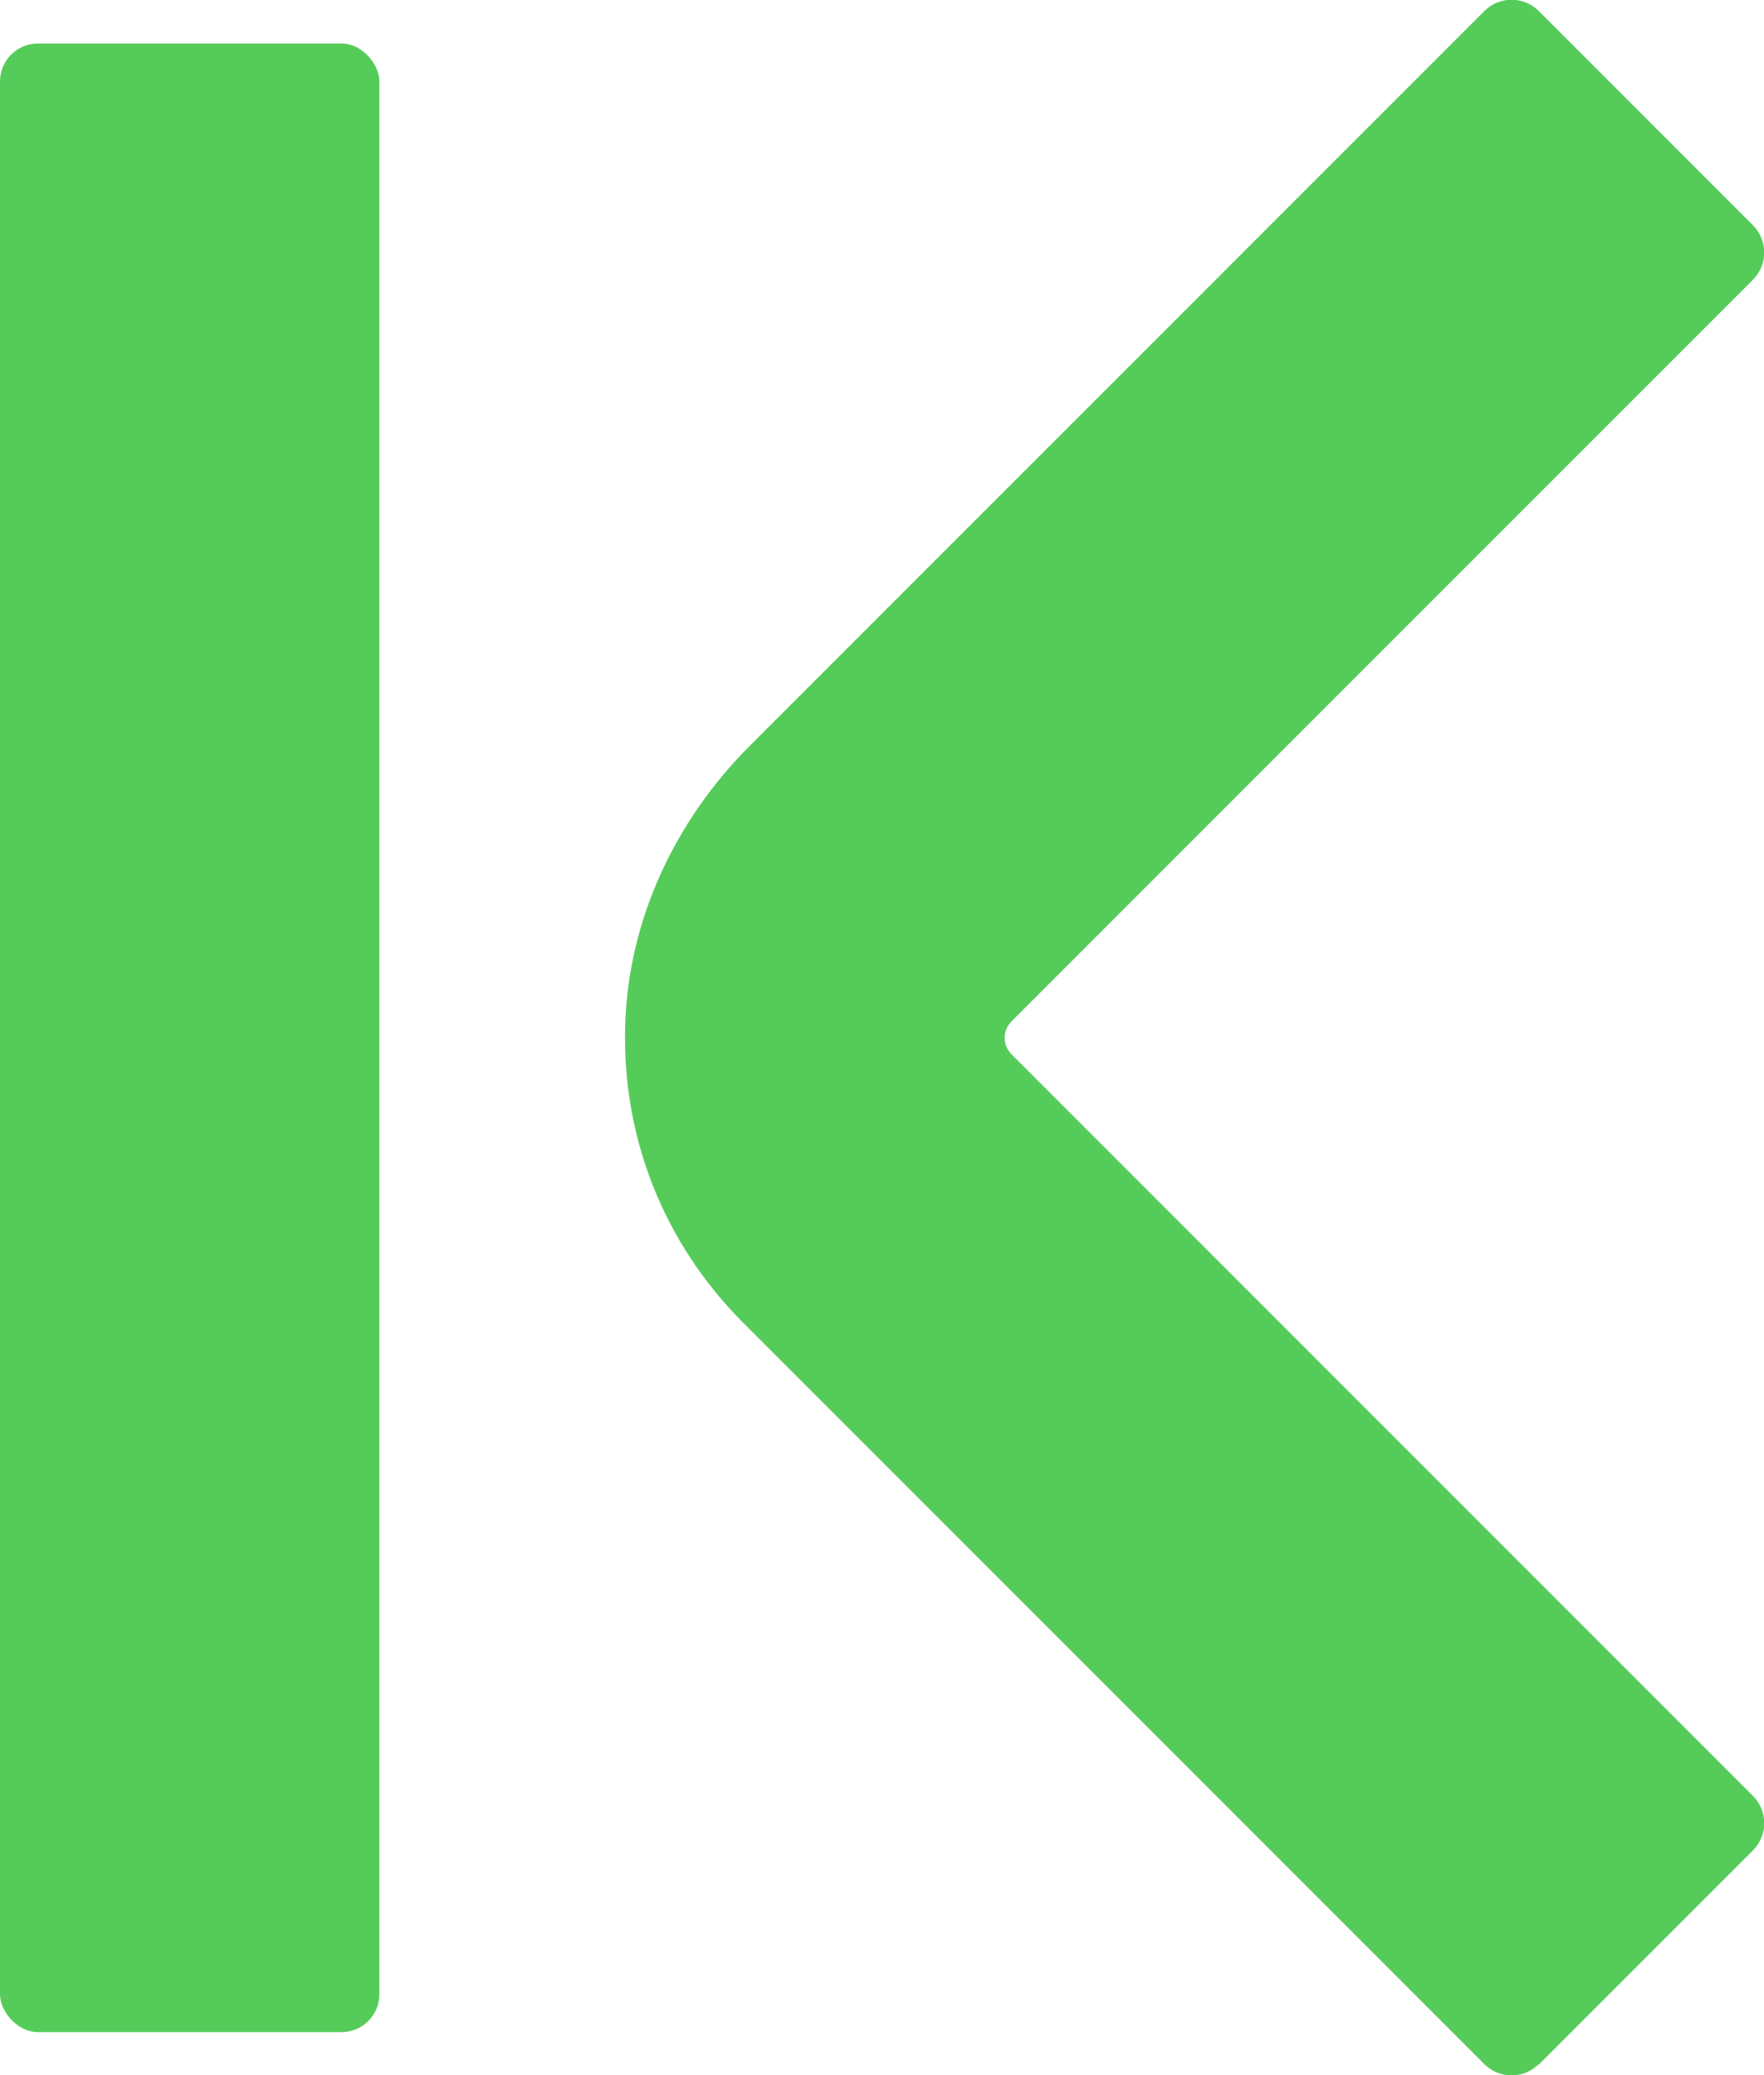
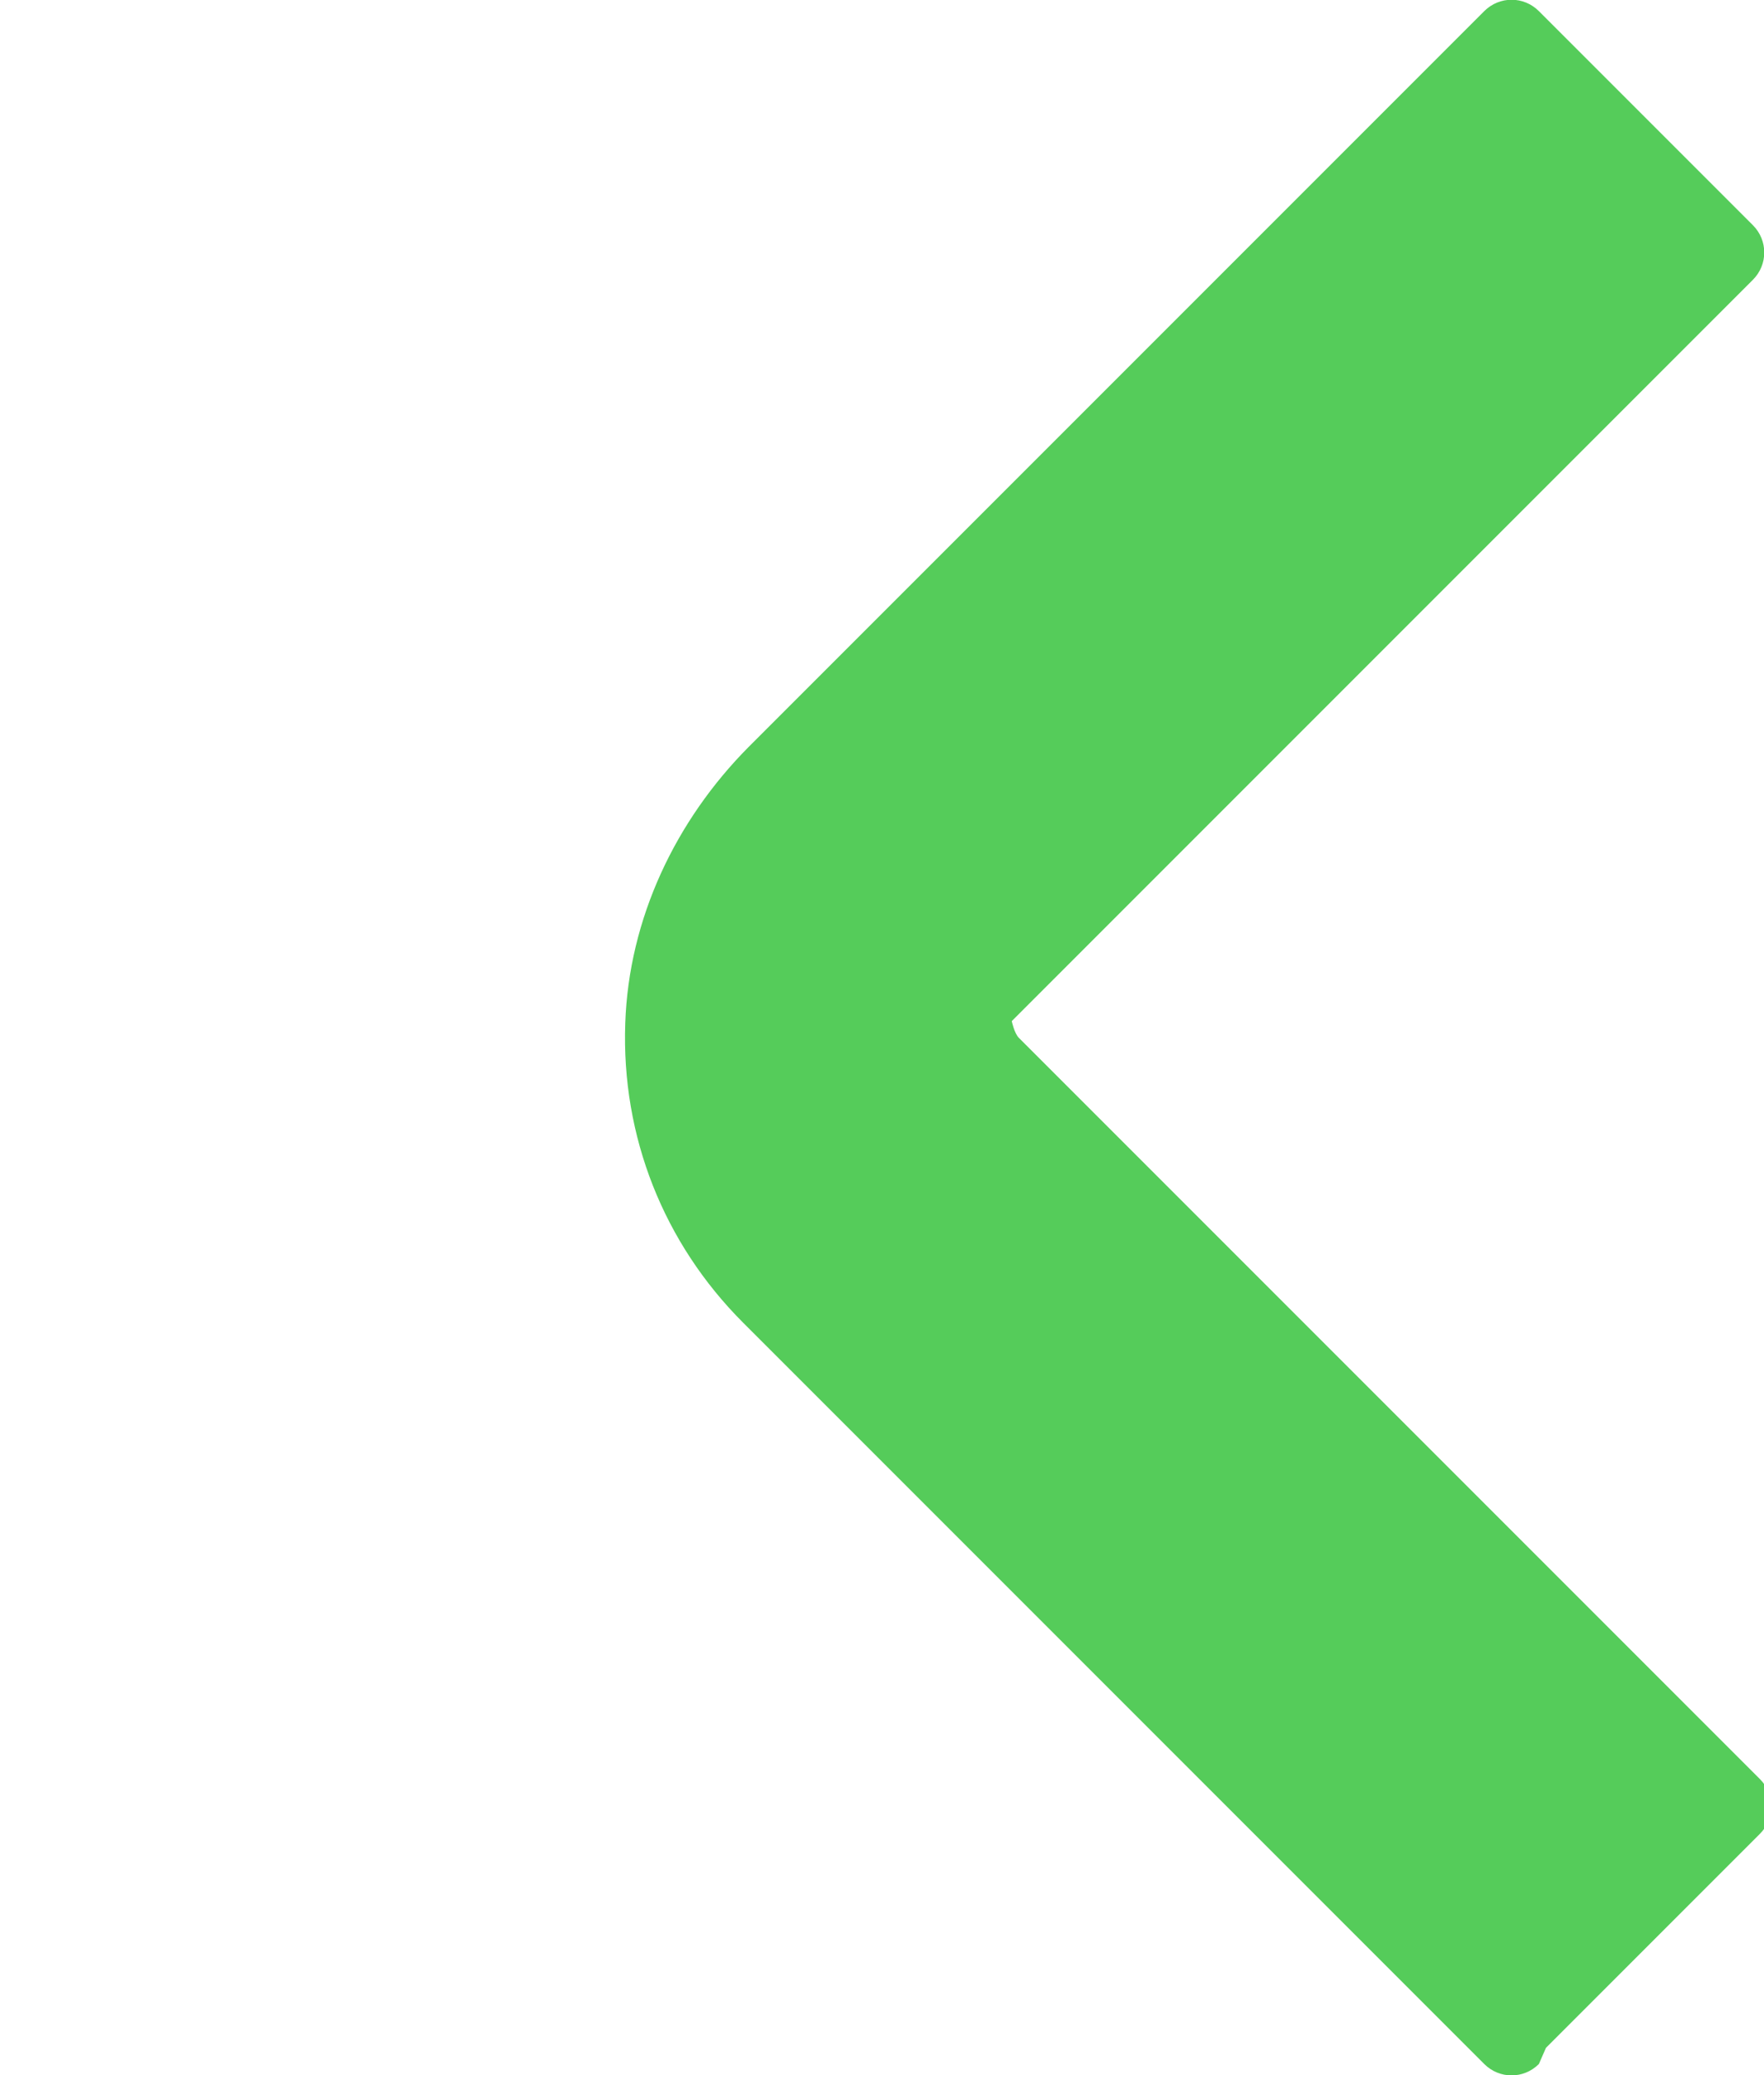
<svg xmlns="http://www.w3.org/2000/svg" id="Camada_2" viewBox="0 0 34.87 41.01">
  <defs>
    <style>.cls-1{fill:#55cc5a;}</style>
  </defs>
  <g id="Layer_1">
-     <rect class="cls-1" y=".86" width="7.5" height="39.3" rx=".75" ry=".75" />
-     <path class="cls-1" d="m30.42,40.79c-.3.3-.78.3-1.08,0l-14.65-14.65c-1.57-1.57-2.41-3.68-2.33-5.92.07-2.06.99-4,2.44-5.46L29.34.22c.3-.3.78-.3,1.08,0l4.23,4.23c.3.3.3.78,0,1.08l-14.65,14.65c-.09.09-.14.2-.14.33s.05.24.14.33l14.65,14.65c.3.3.3.78,0,1.08l-4.23,4.23Z" />
+     <path class="cls-1" d="m30.42,40.79c-.3.3-.78.3-1.08,0l-14.65-14.65c-1.57-1.57-2.41-3.68-2.33-5.92.07-2.06.99-4,2.44-5.46L29.34.22c.3-.3.78-.3,1.08,0l4.23,4.23c.3.3.3.78,0,1.08l-14.65,14.65s.05.24.14.33l14.65,14.65c.3.3.3.78,0,1.08l-4.23,4.23Z" />
  </g>
</svg>